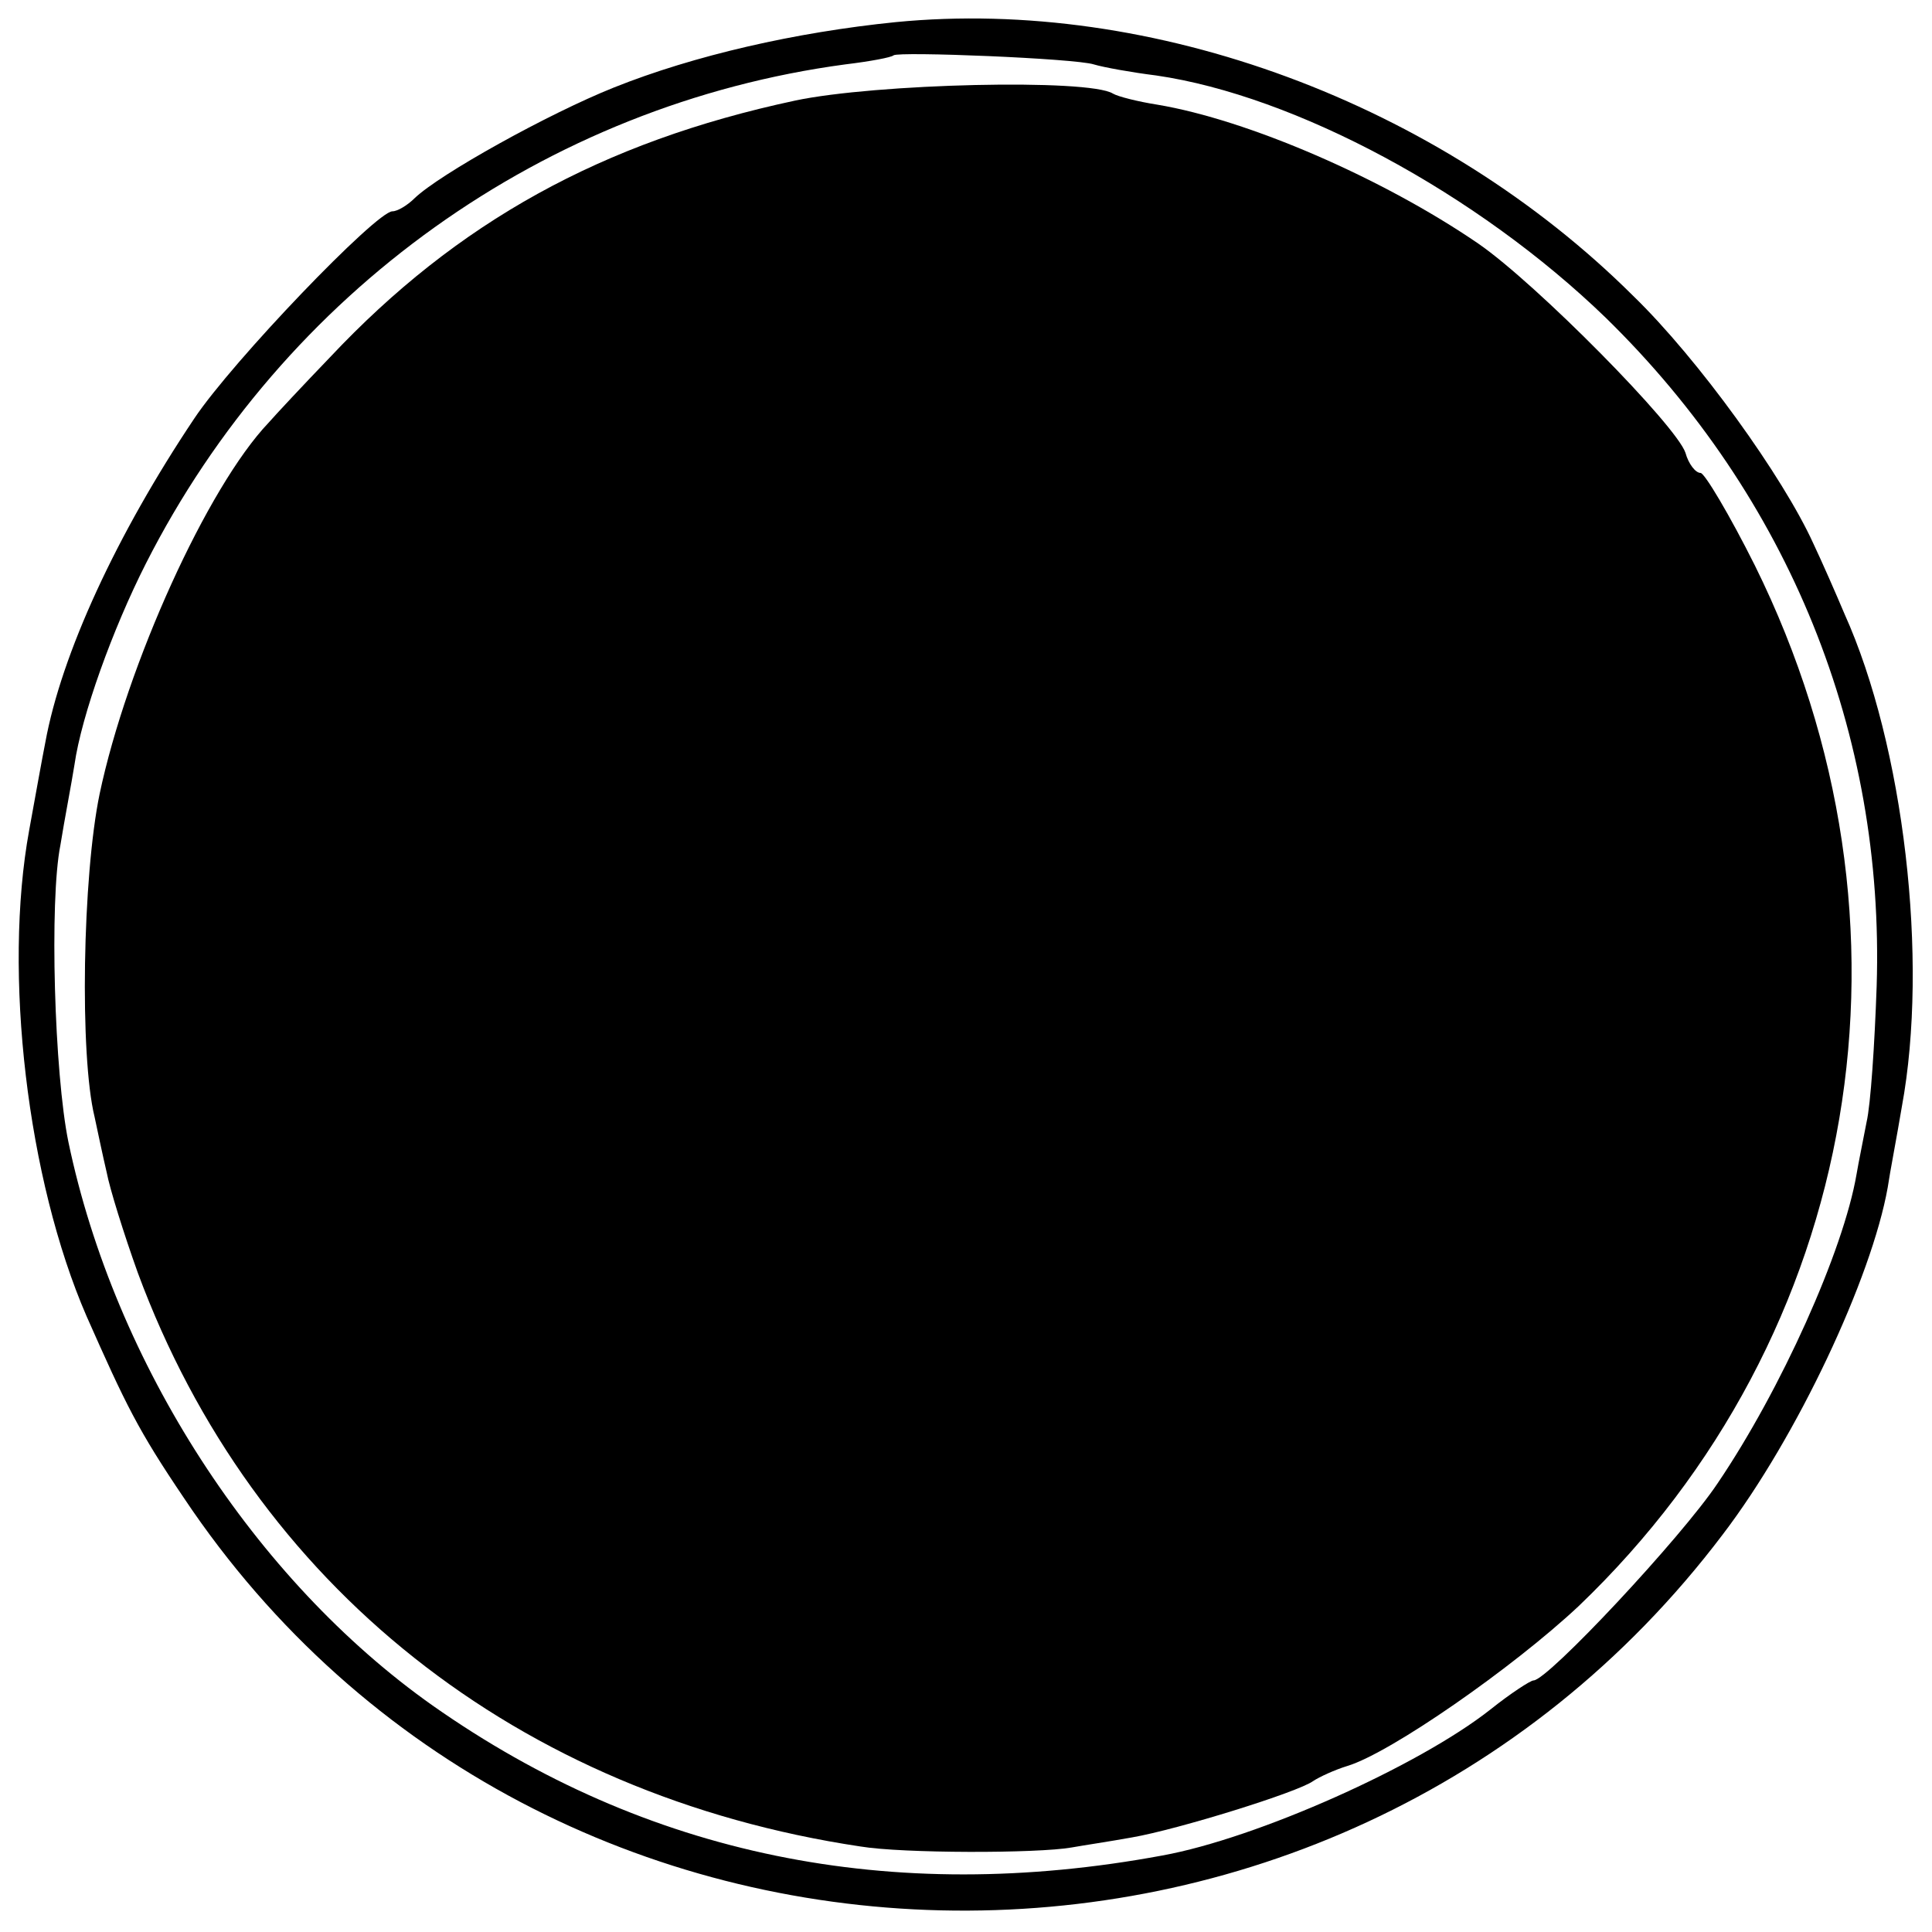
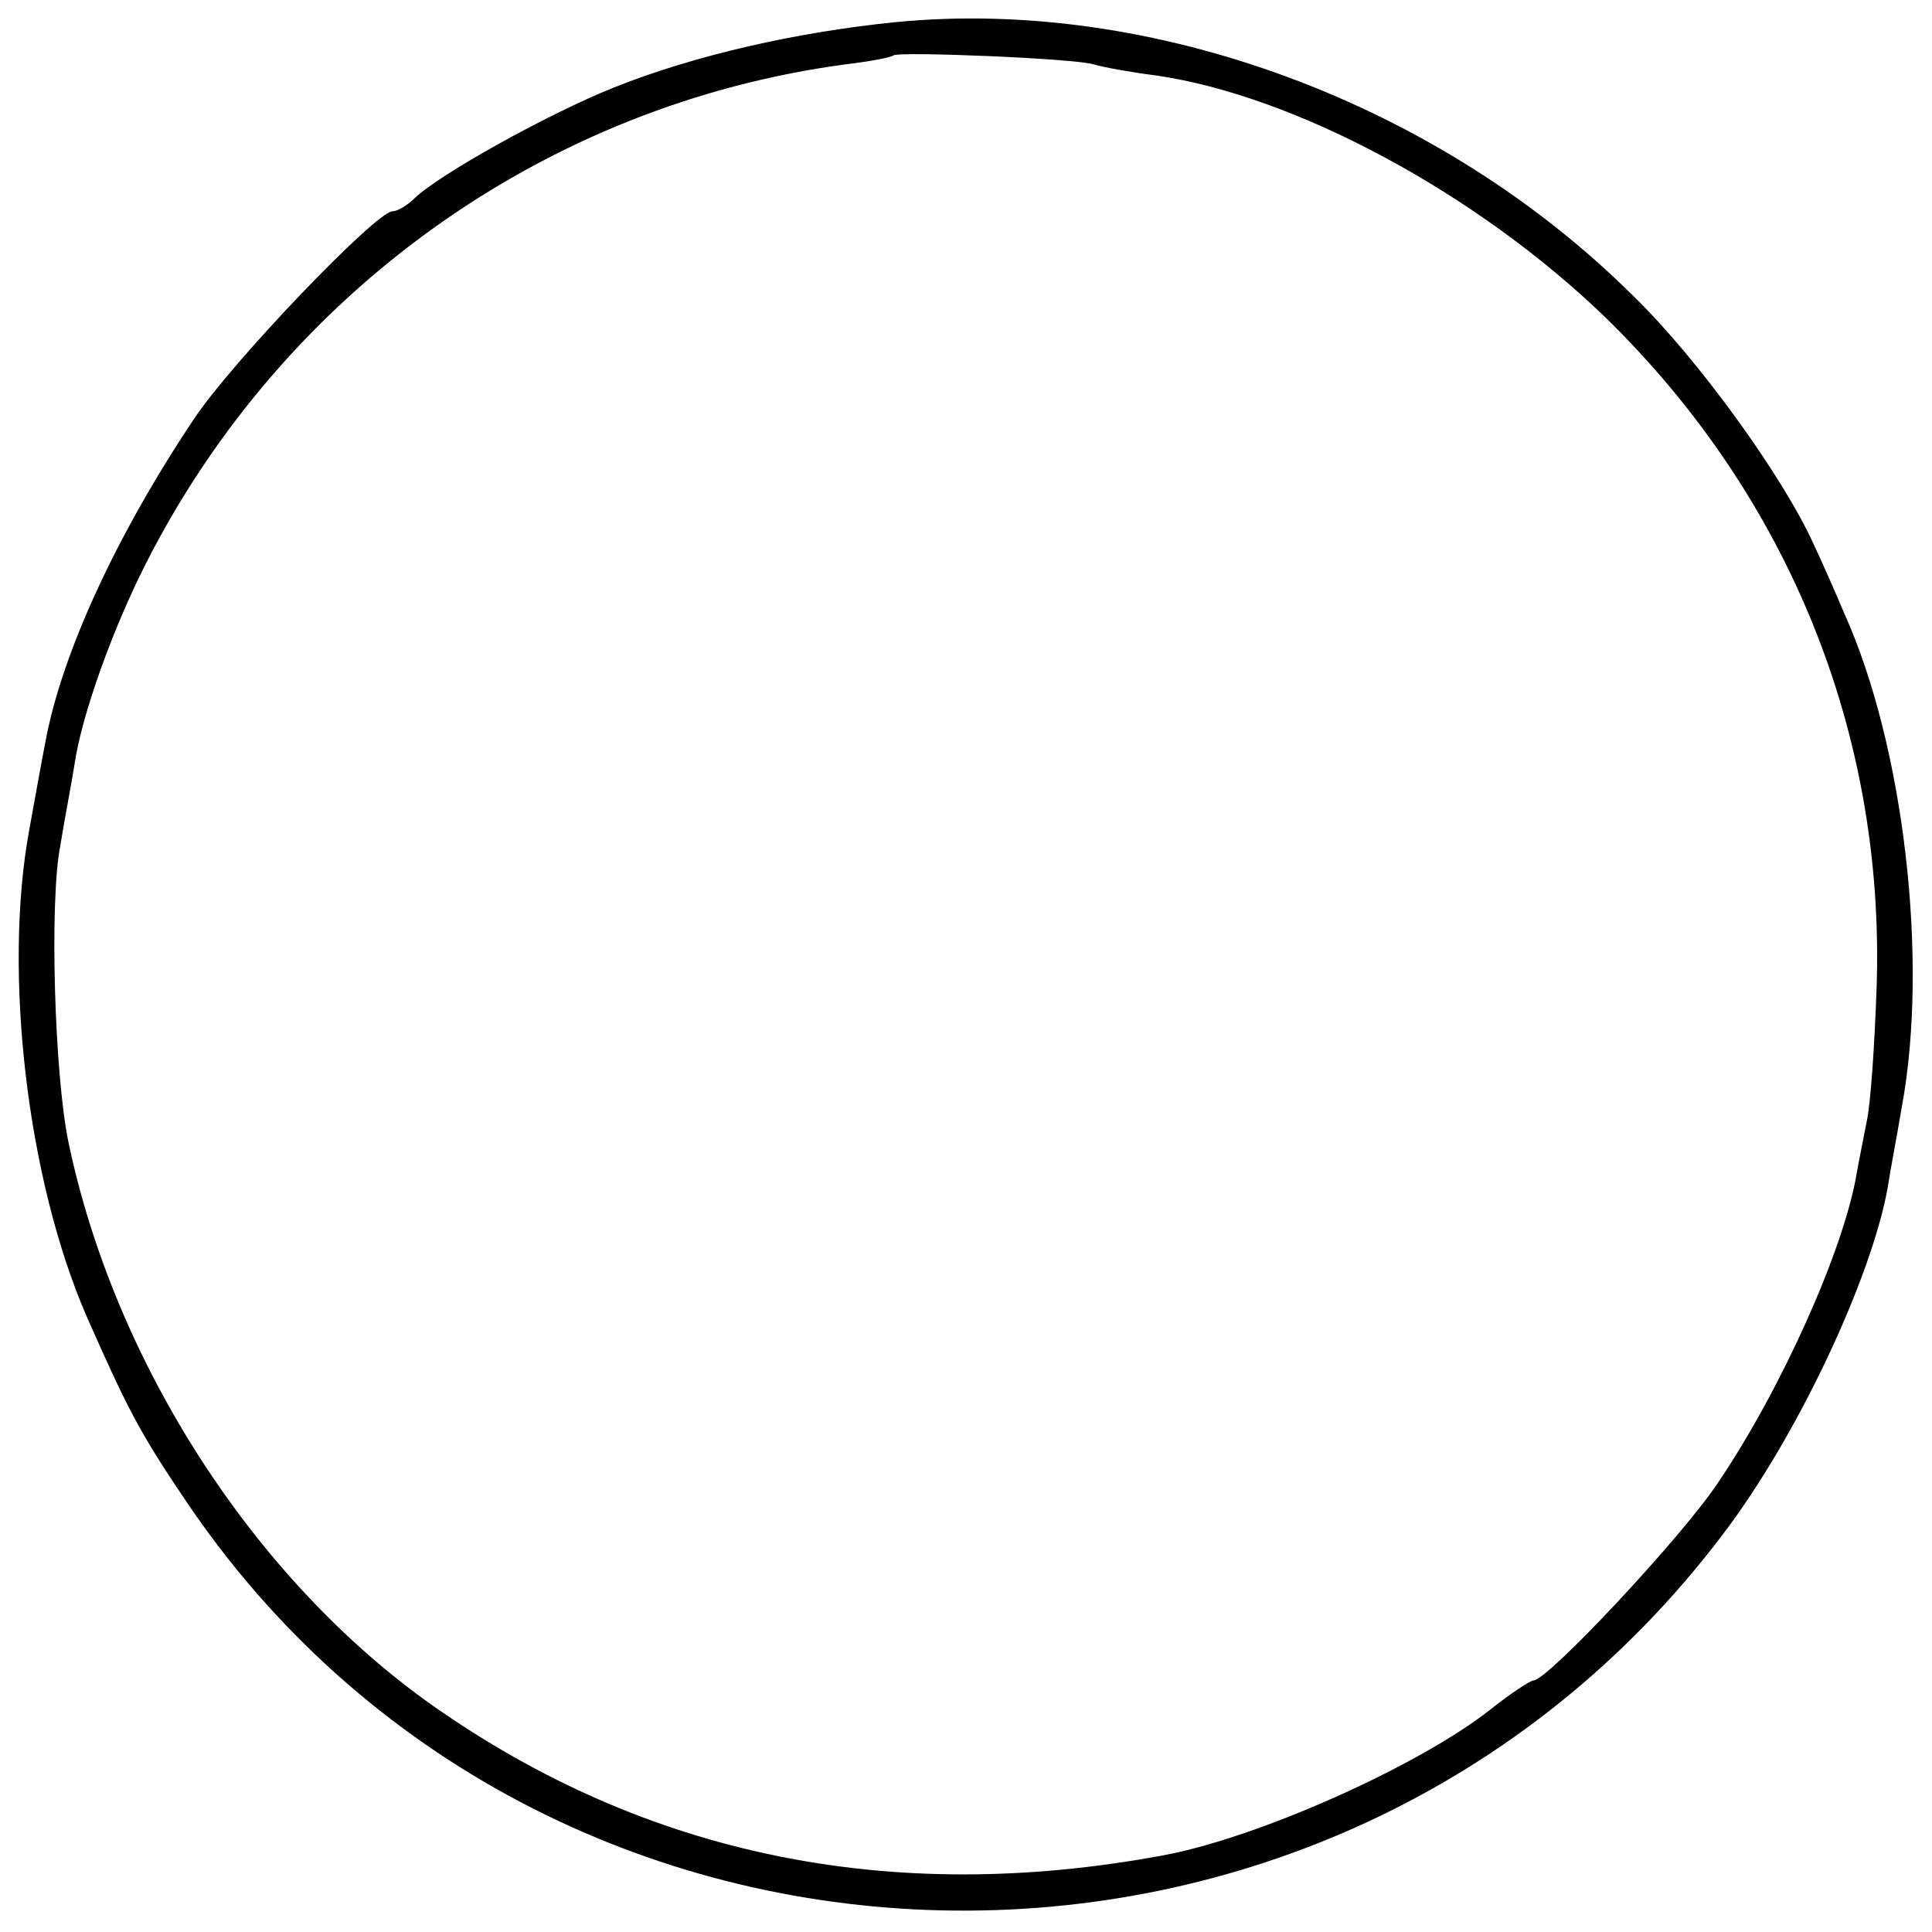
<svg xmlns="http://www.w3.org/2000/svg" version="1.0" width="192pt" height="192pt" viewBox="0 0 192 192" preserveAspectRatio="xMidYMid meet">
  <g transform="translate(0,192) scale(0.1,-0.1)" fill="#000000" stroke="none">
    <path d="M890 1898 c-99 -10 -200 -33 -280 -65 -65 -26 -173 -86 -198 -110 -7 -7 -17 -13 -22 -13 -16 0 -159 -149 -197 -206 -77 -115 -132 -234 -148 -322 -3 -15 -10 -54 -16 -87 -26 -142 -2 -347 57 -483 39 -88 51 -113 97 -181 355 -531 1141 -549 1529 -36 74 97 148 255 164 345 2 14 9 50 14 80 27 146 2 359 -57 490 -8 19 -22 51 -31 70 -30 66 -114 183 -179 246 -193 192 -478 297 -733 272z m197 -42 c10 -3 38 -8 62 -11 138 -20 319 -117 447 -241 182 -178 277 -413 269 -664 -2 -58 -6 -118 -10 -135 -3 -16 -8 -40 -10 -52 -13 -76 -75 -214 -138 -307 -36 -54 -169 -196 -183 -196 -3 0 -23 -13 -43 -29 -71 -56 -232 -128 -326 -145 -270 -50 -513 0 -725 149 -177 125 -316 340 -362 560 -14 68 -19 240 -8 295 4 25 11 61 14 80 7 49 38 135 71 200 137 270 397 456 695 496 25 3 46 7 48 9 5 4 180 -3 199 -9z" />
-     <path d="M790 1820 c-192 -41 -336 -121 -462 -255 -26 -27 -54 -57 -61 -65 -61 -64 -141 -241 -168 -369 -17 -82 -20 -260 -5 -321 3 -14 8 -38 12 -55 3 -16 17 -61 31 -100 115 -311 378 -519 718 -570 42 -7 176 -7 210 -1 11 2 38 6 60 10 46 8 165 45 180 56 6 4 21 11 34 15 43 13 165 98 230 159 281 269 351 678 175 1034 -25 50 -50 92 -54 92 -5 0 -12 9 -15 20 -9 27 -148 168 -206 208 -95 65 -229 123 -319 138 -19 3 -39 8 -44 11 -24 15 -236 10 -316 -7z" />
  </g>
</svg>